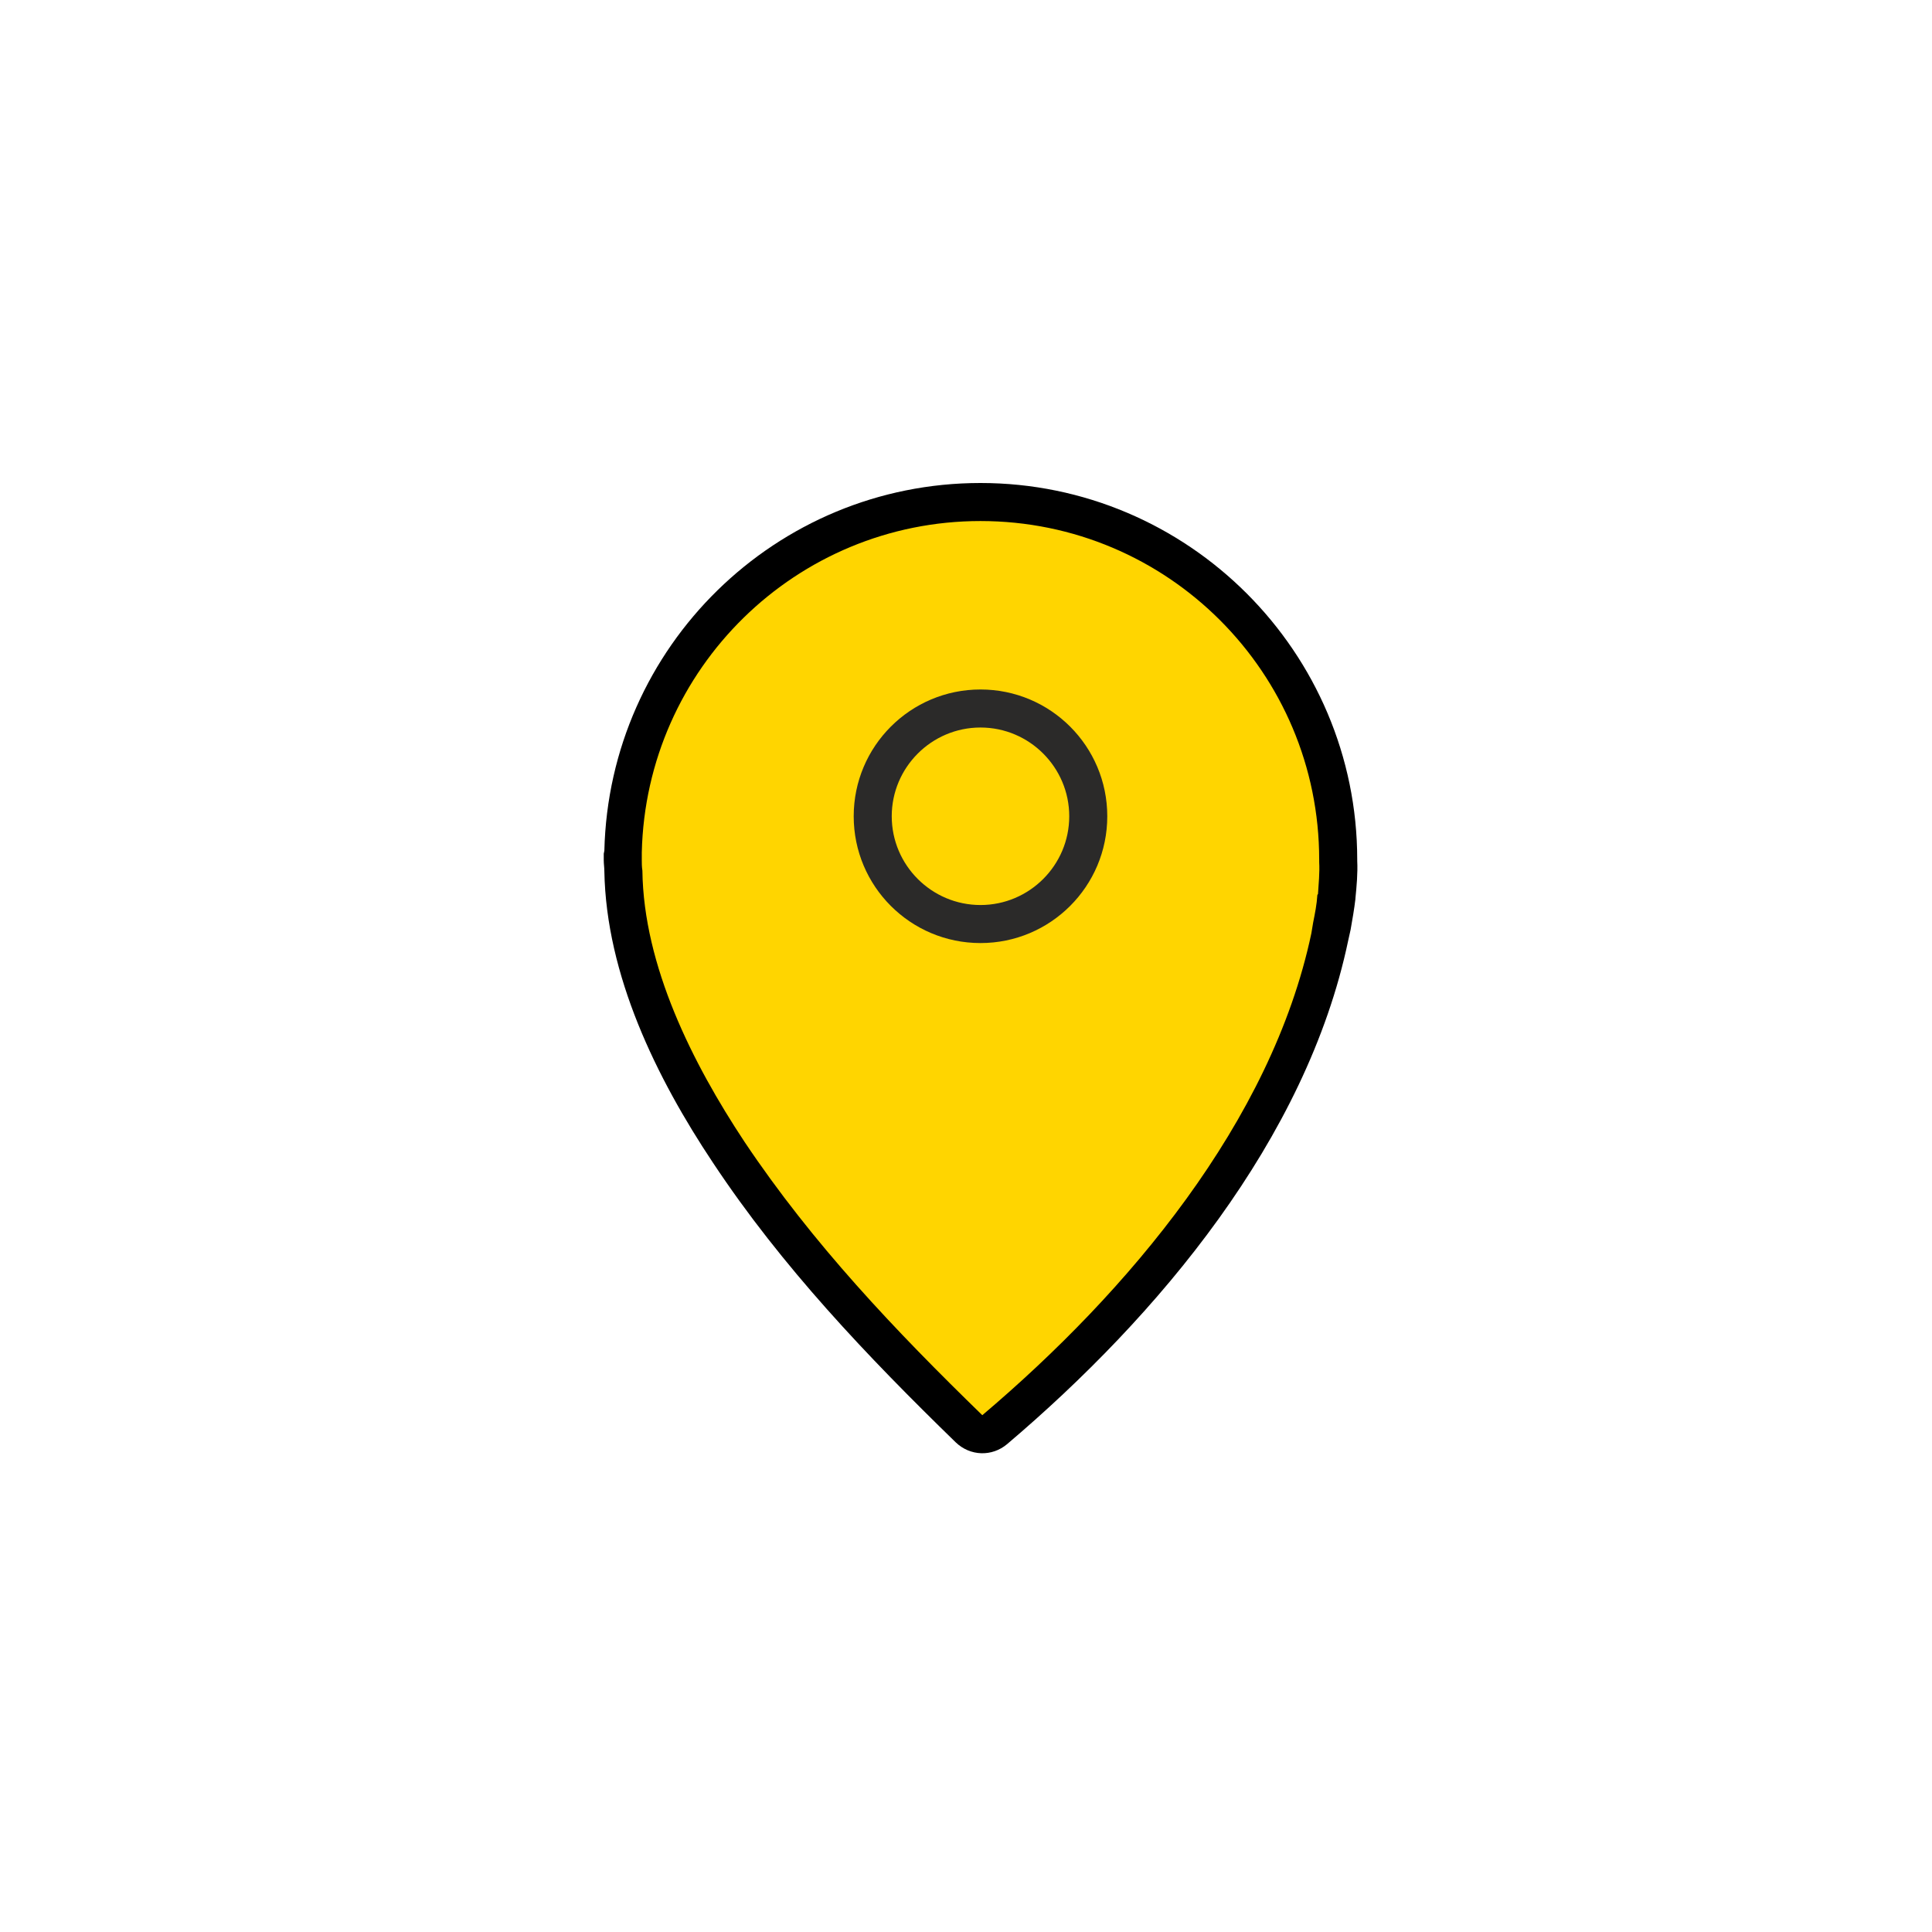
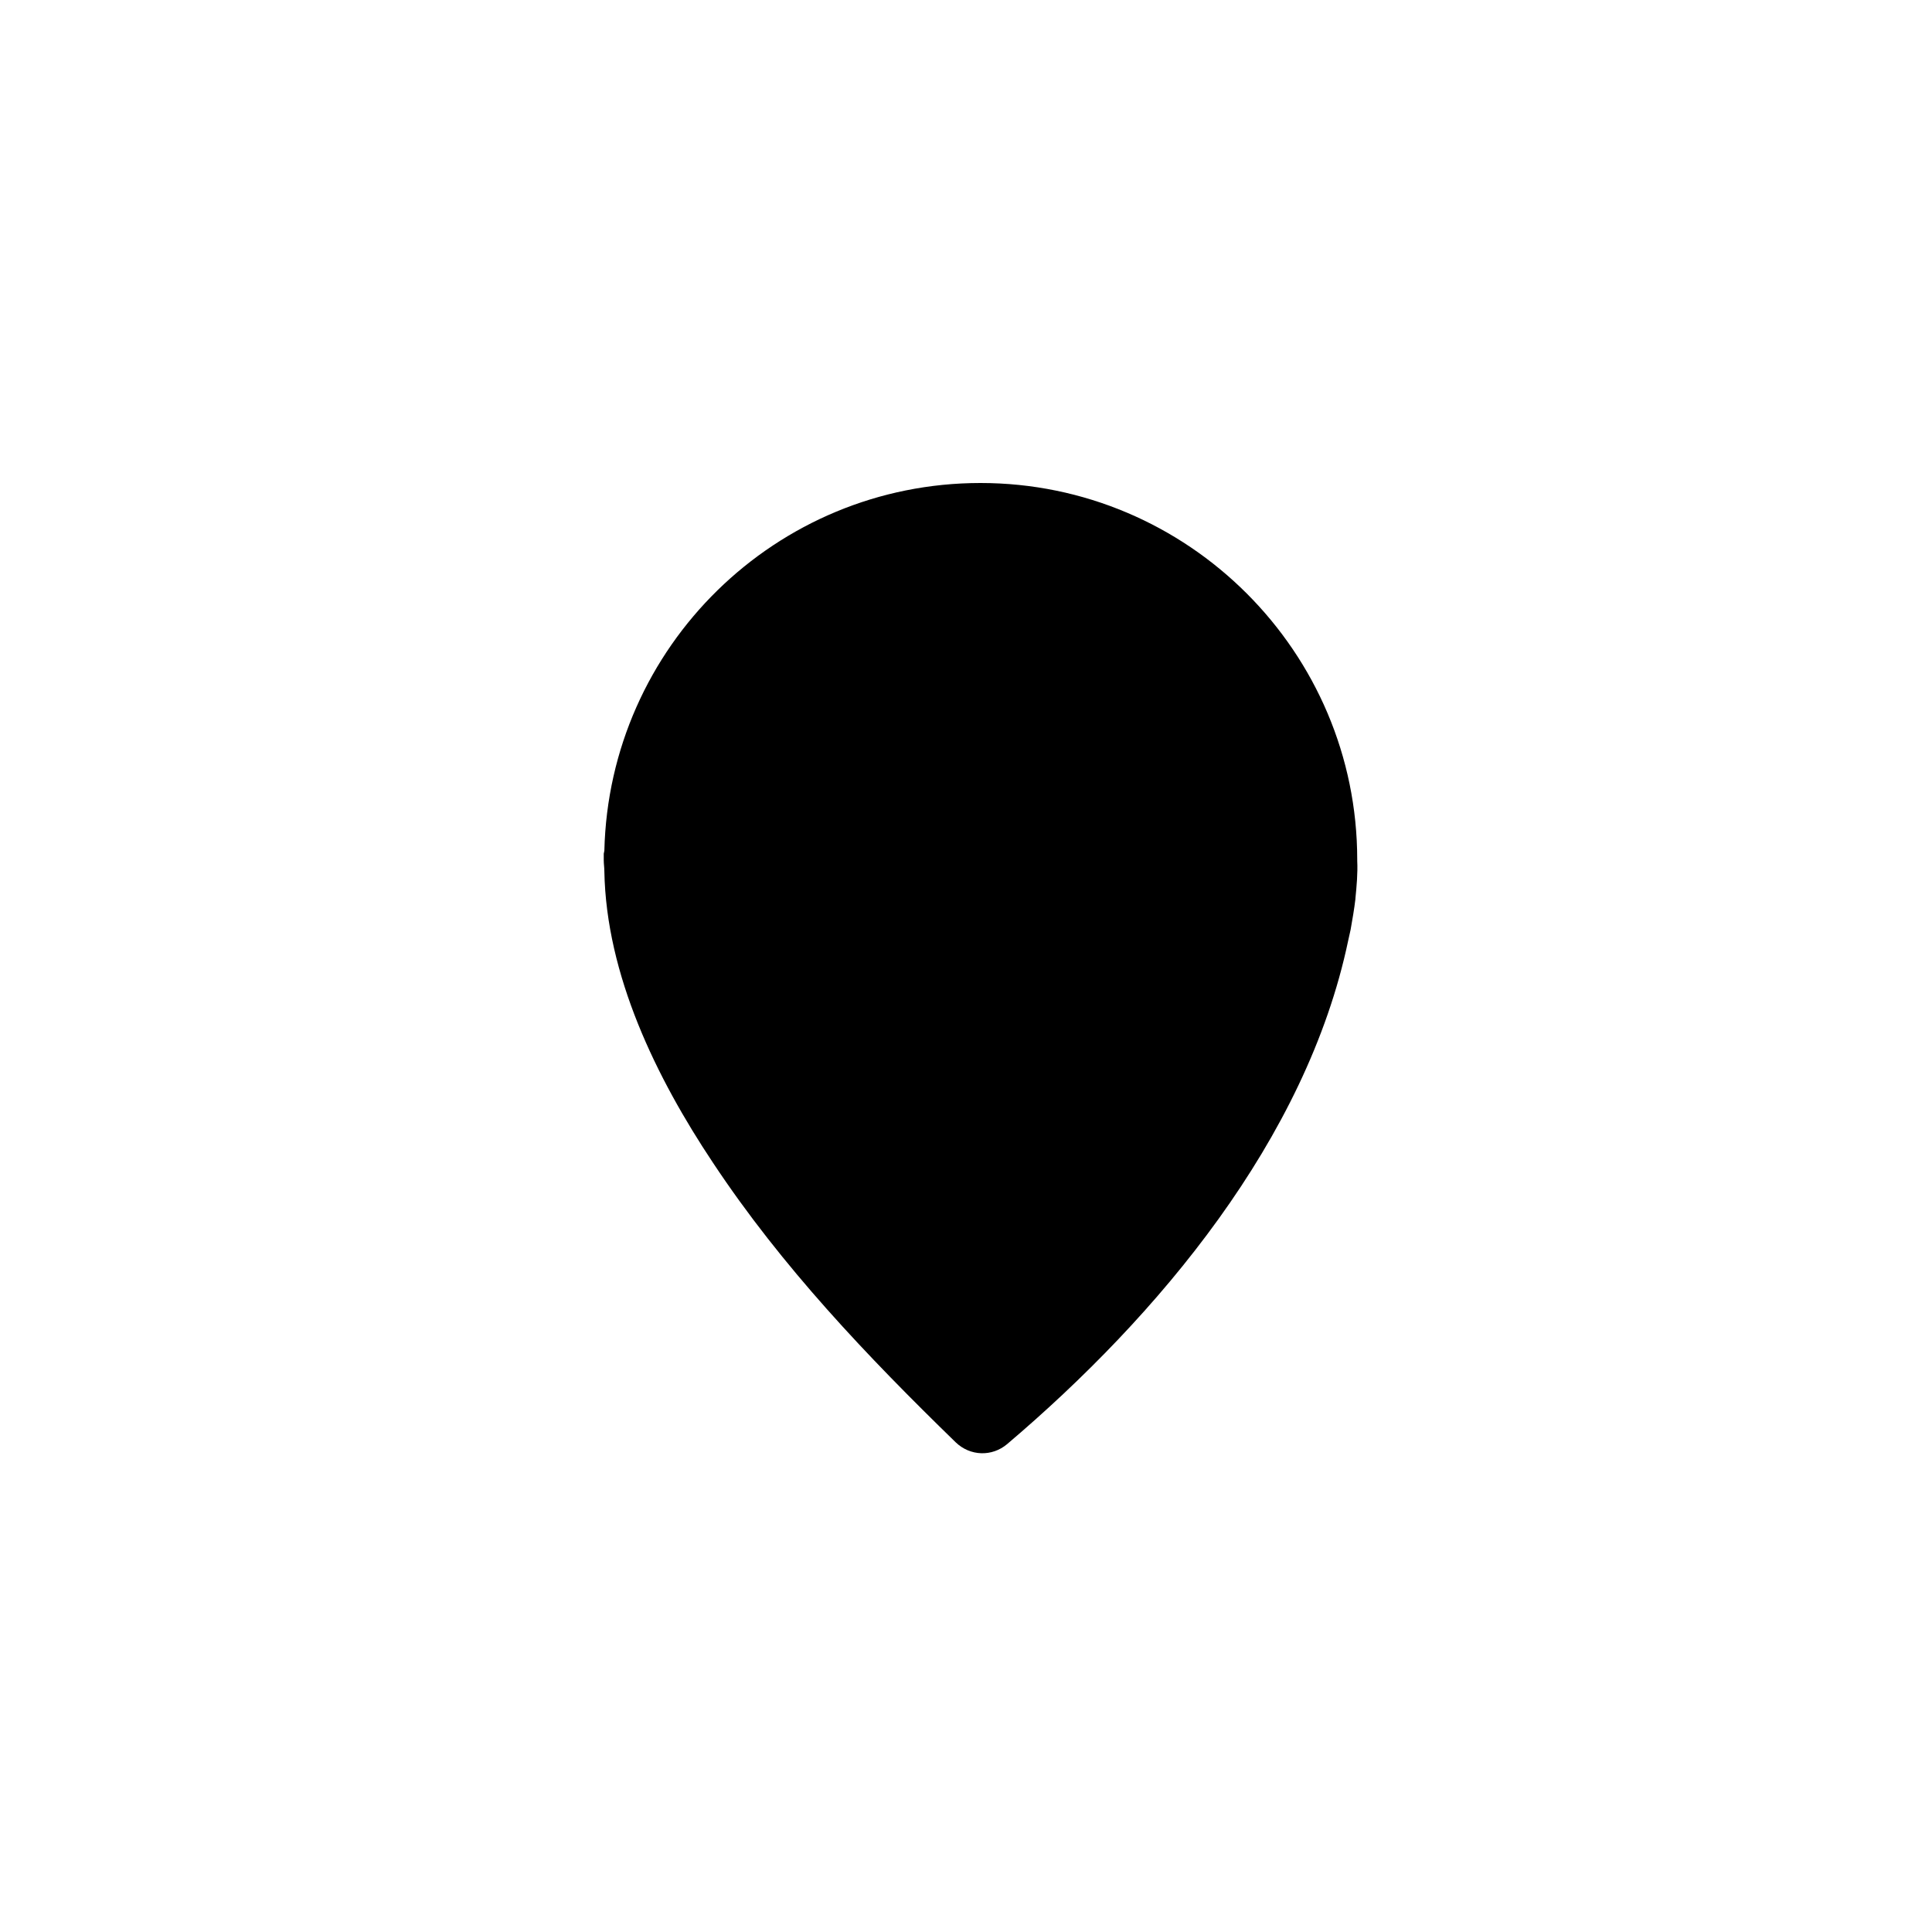
<svg xmlns="http://www.w3.org/2000/svg" width="48" height="48" viewBox="0 0 48 48" fill="none">
  <path fill-rule="evenodd" clip-rule="evenodd" d="M15 21.27C15 21.255 15 21.225 15 21.21L15.015 21.135C15.135 16.065 19.275 12 24.36 12C29.52 12 33.72 16.2 33.72 21.36V21.39C33.735 21.69 33.705 22.02 33.675 22.32V22.335C33.645 22.59 33.6 22.845 33.555 23.1L33.495 23.37C32.46 28.305 28.77 32.7 25.02 35.88C24.645 36.195 24.105 36.18 23.745 35.835C21.54 33.69 19.425 31.47 17.715 28.89C16.305 26.775 15.06 24.225 15.015 21.645C15.015 21.555 15 21.465 15 21.375C15 21.33 15 21.3 15 21.27Z" fill="black" />
-   <path fill-rule="evenodd" clip-rule="evenodd" d="M32.775 21.36C32.775 16.71 29.01 12.945 24.36 12.945C19.785 12.945 16.05 16.605 15.945 21.18V21.27V21.3V21.315C15.945 21.345 15.945 21.375 15.945 21.375C15.945 21.45 15.945 21.54 15.96 21.63C15.99 24 17.205 26.415 18.495 28.365C20.19 30.9 22.245 33.06 24.405 35.16C28.02 32.1 31.59 27.87 32.58 23.19L32.625 22.92C32.67 22.695 32.715 22.47 32.73 22.23L32.745 22.215C32.76 21.975 32.79 21.675 32.775 21.42V21.39C32.775 21.39 32.775 21.375 32.775 21.36Z" fill="#FFD500" />
-   <path fill-rule="evenodd" clip-rule="evenodd" d="M24.36 22.485C23.145 22.485 22.155 21.495 22.155 20.28C22.155 19.065 23.145 18.075 24.36 18.075C25.575 18.075 26.565 19.065 26.565 20.28C26.565 21.495 25.575 22.485 24.36 22.485ZM21.21 20.28C21.21 22.02 22.62 23.43 24.36 23.43C26.1 23.43 27.51 22.02 27.51 20.28C27.51 18.54 26.1 17.13 24.36 17.13C22.62 17.13 21.21 18.54 21.21 20.28Z" fill="#2B2A29" />
</svg>